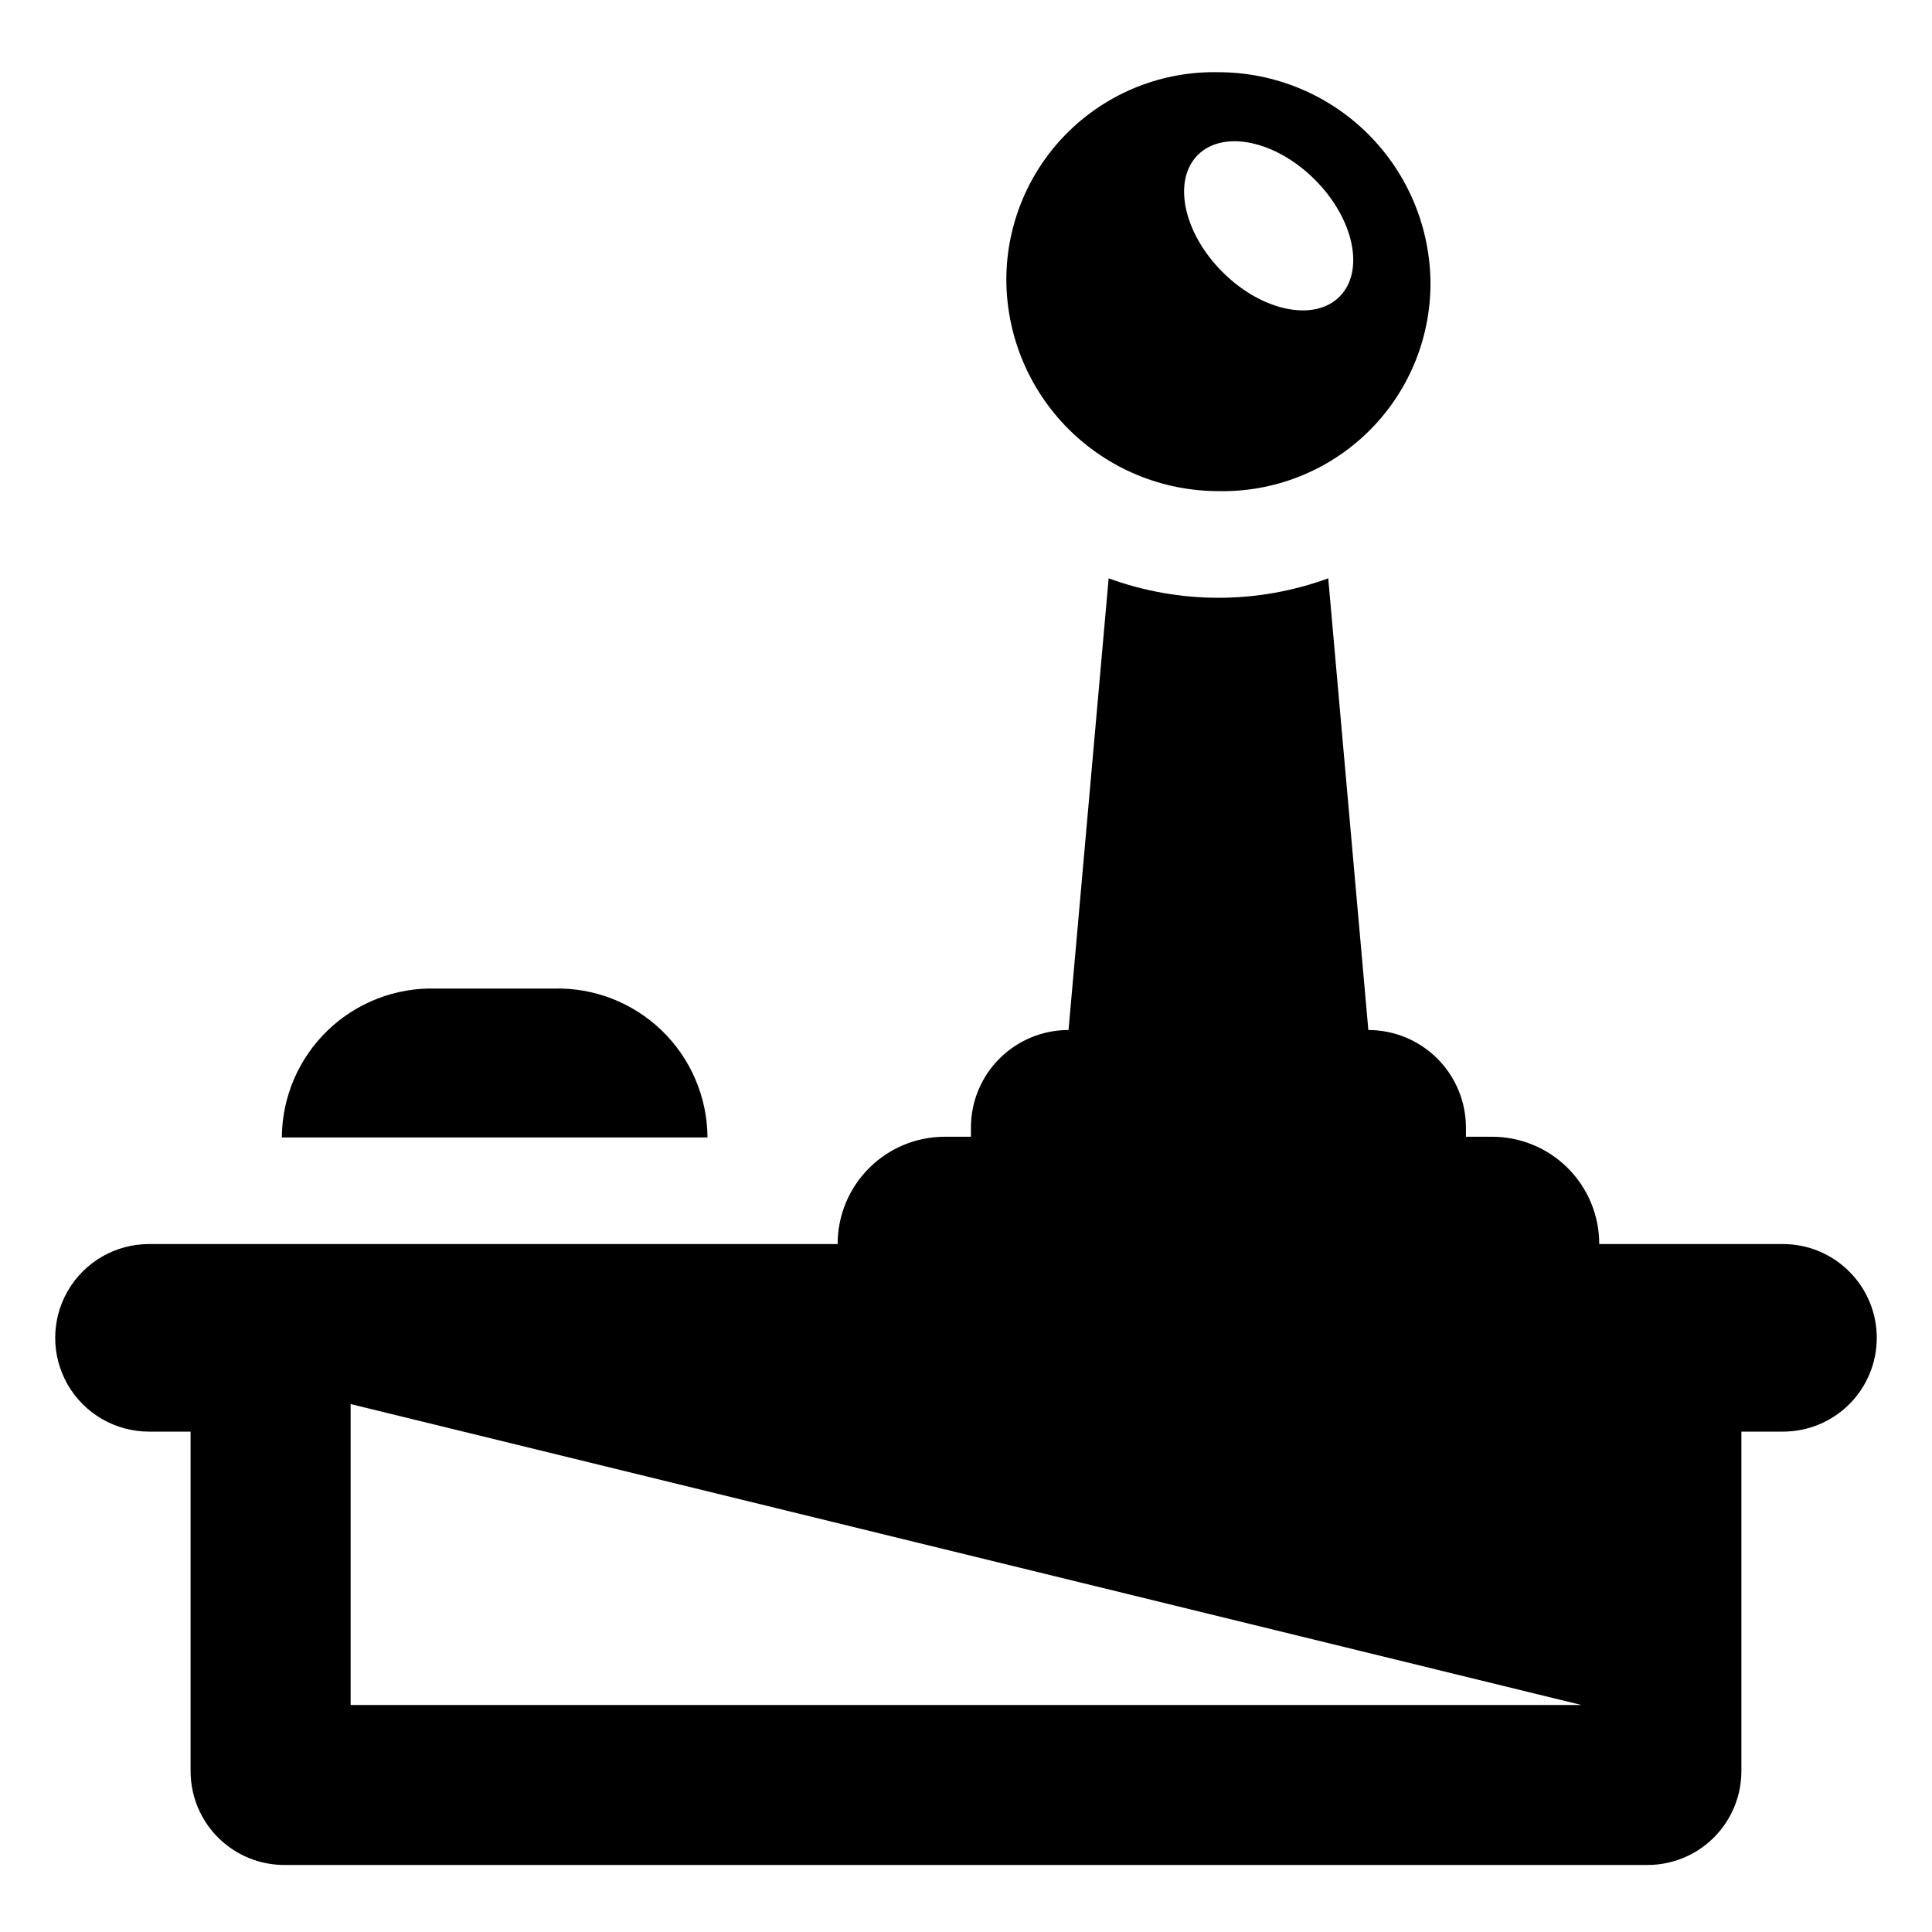
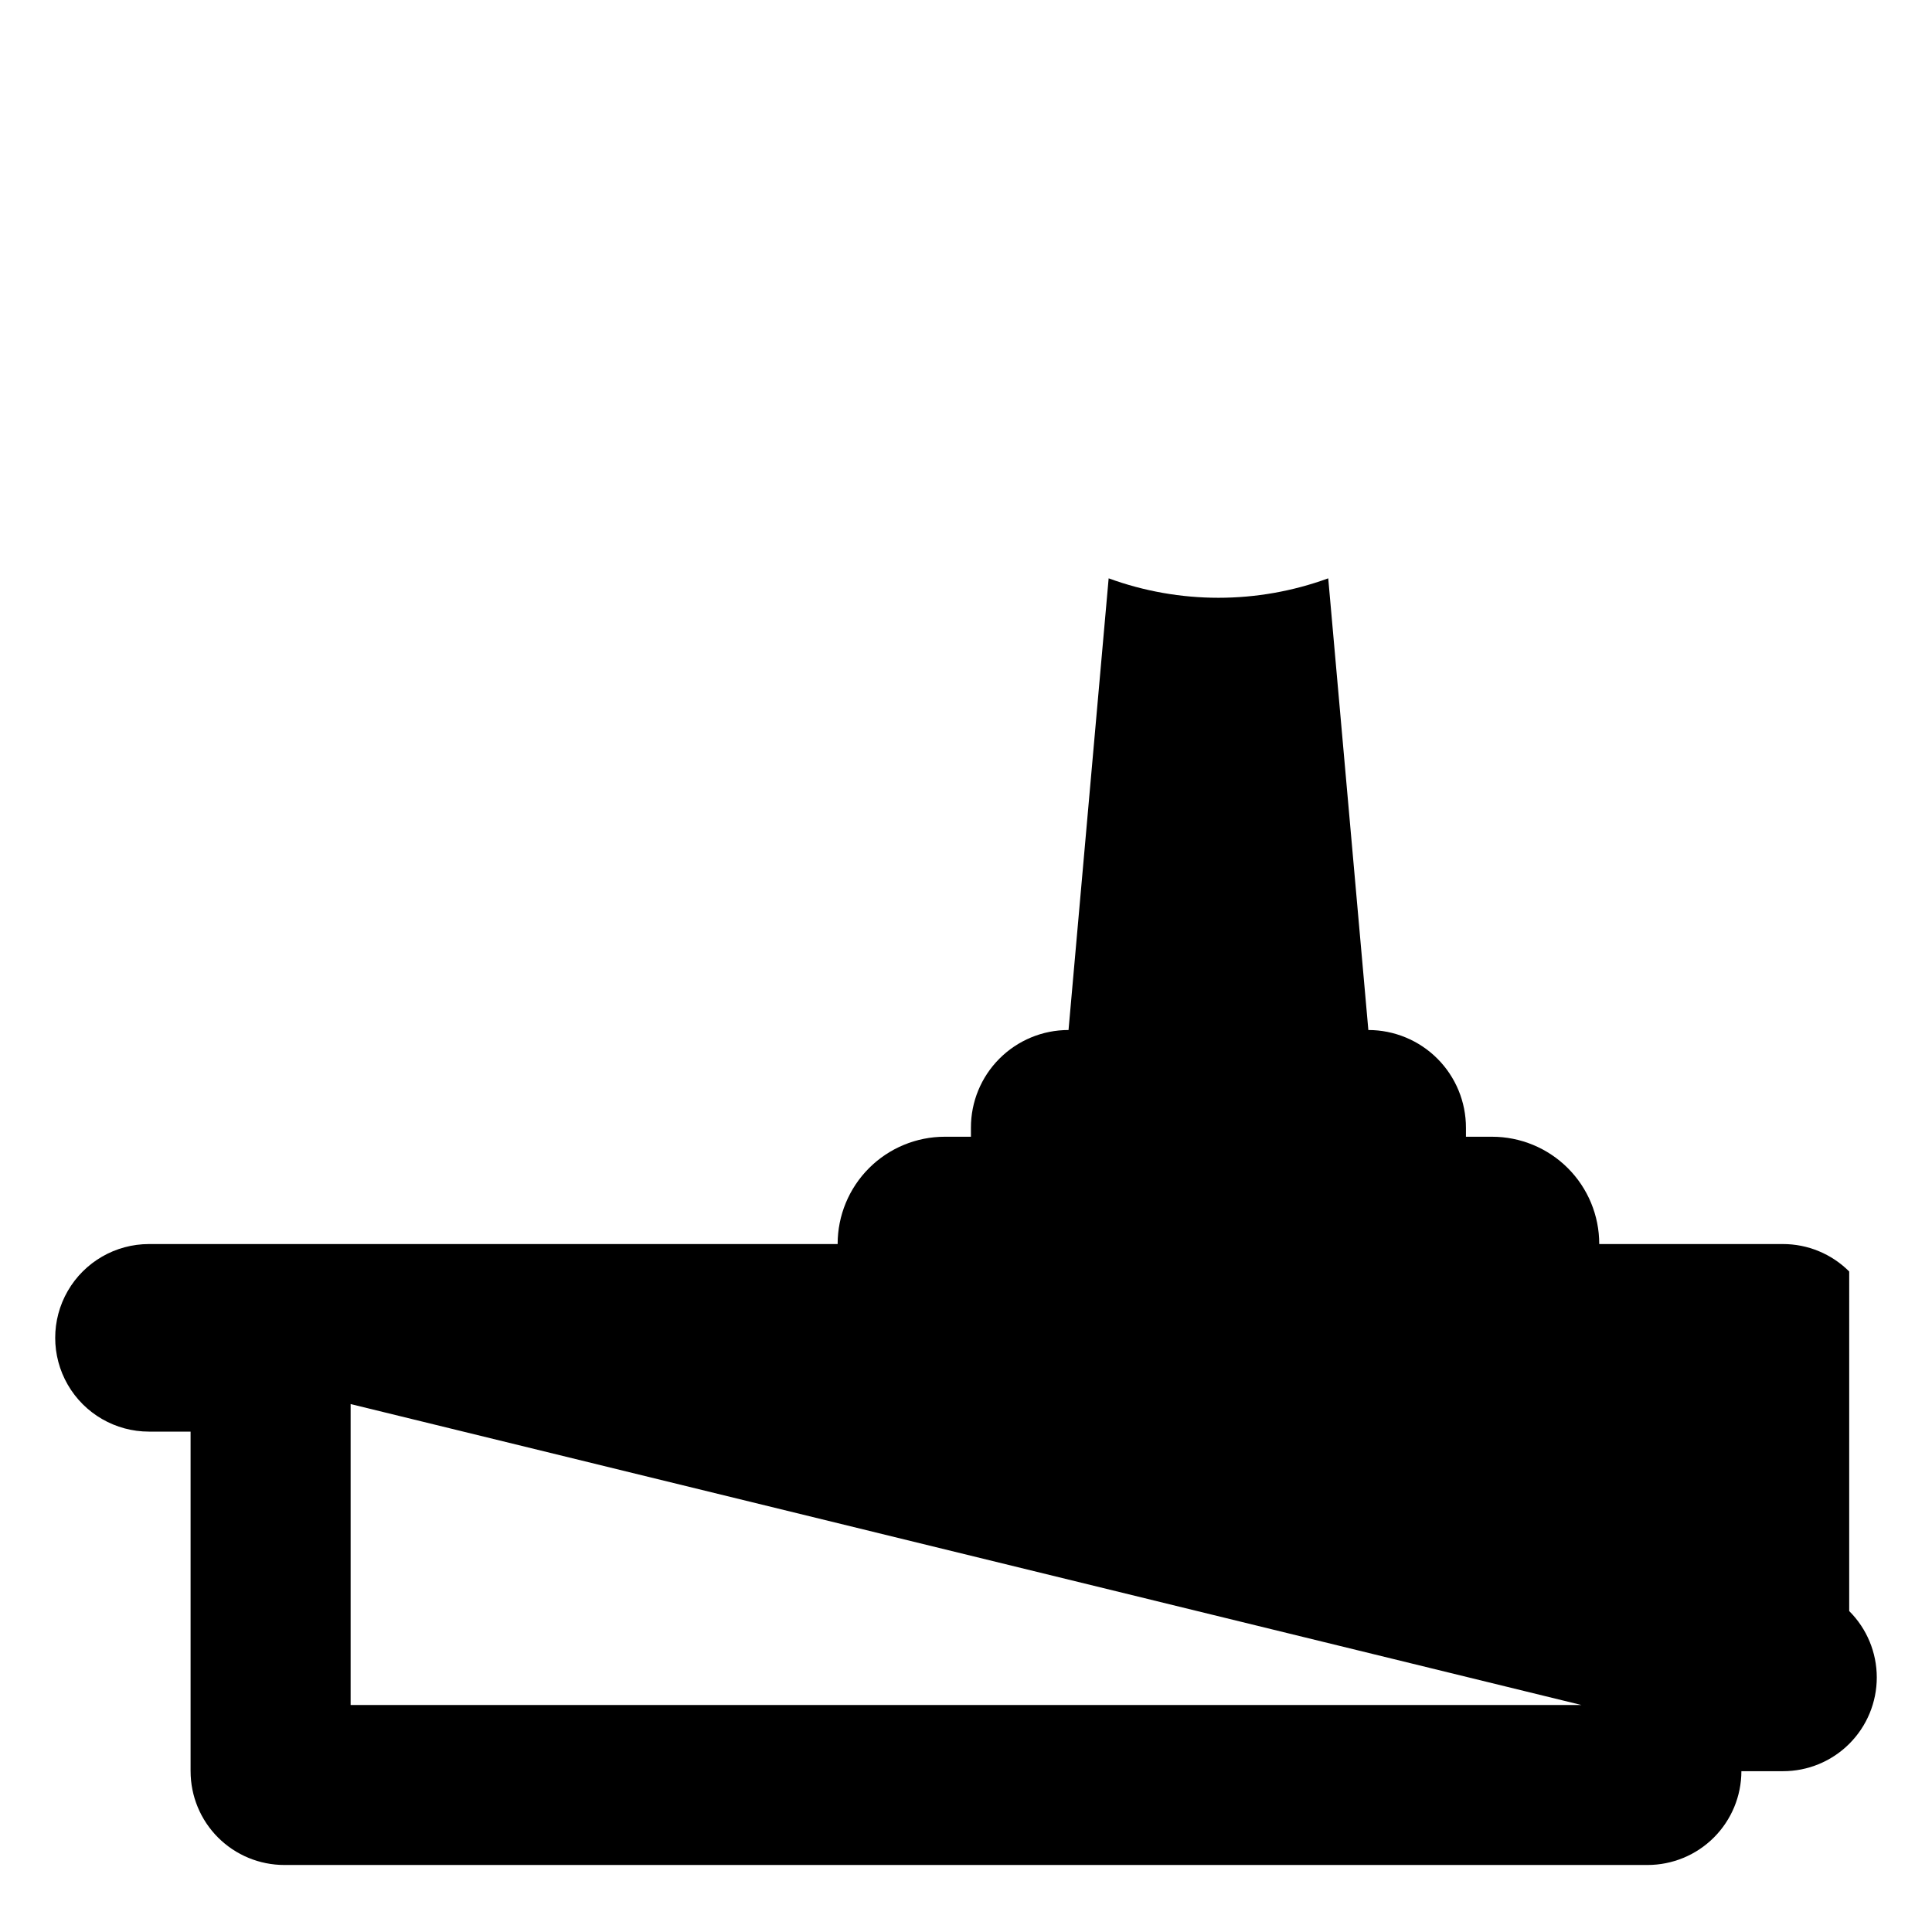
<svg xmlns="http://www.w3.org/2000/svg" fill="#000000" width="800px" height="800px" version="1.1" viewBox="144 144 512 512">
  <g>
-     <path d="m466.89 274.15c14.762 0.312 29.027-5.316 39.594-15.625 10.566-10.305 16.551-24.426 16.609-39.188 0-14.906-5.922-29.199-16.461-39.742-10.539-10.539-24.836-16.457-39.742-16.457-14.758-0.316-29.023 5.312-39.59 15.621-10.57 10.309-16.551 24.43-16.609 39.191 0 14.902 5.922 29.199 16.461 39.738 10.539 10.539 24.836 16.461 39.738 16.461zm-5.457-89.078c6.758-6.758 20.645-3.836 31.016 6.535 10.371 10.367 13.297 24.25 6.535 31.012-6.762 6.758-20.645 3.836-31.012-6.535-10.371-10.371-13.297-24.254-6.535-31.016z" />
-     <path d="m634.06 480.96c-4.66-4.664-10.984-7.281-17.578-7.273h-48.668v-0.031c0-7.535-2.992-14.762-8.32-20.09-5.328-5.328-12.555-8.32-20.09-8.32h-6.914v-2.383c0.008-6.863-2.715-13.449-7.566-18.309-4.848-4.856-11.434-7.586-18.297-7.59l-10.633-119.7c-18.789 6.871-39.402 6.871-58.191 0l-10.633 119.7c-6.867-0.008-13.457 2.723-18.309 7.582-4.856 4.859-7.574 11.449-7.555 18.316v2.383h-6.918c-7.531 0-14.758 2.992-20.086 8.32-5.328 5.328-8.32 12.555-8.32 20.09v0.031h-182.5c-8.879 0-17.082 4.738-21.523 12.426-4.441 7.691-4.441 17.164 0 24.855 4.441 7.691 12.645 12.426 21.523 12.426h11.023v89.992h0.004c-0.004 6.594 2.613 12.914 7.277 17.578 4.66 4.66 10.984 7.277 17.574 7.277h361.24c6.594 0.004 12.922-2.613 17.586-7.273 4.668-4.664 7.293-10.984 7.301-17.582v-89.992h10.992c6.598 0.016 12.93-2.598 17.598-7.262 4.668-4.664 7.289-10.992 7.289-17.59-0.004-6.598-2.633-12.926-7.309-17.582zm-397.14 114.88v-79.75l326.17 79.75z" />
-     <path d="m290.64 405.98h-31.098c-10.688-0.316-21.051 3.699-28.738 11.125-7.691 7.43-12.059 17.648-12.113 28.34h112.8c-0.059-10.691-4.426-20.91-12.113-28.34-7.691-7.426-18.051-11.441-28.738-11.125z" />
+     <path d="m634.06 480.96c-4.66-4.664-10.984-7.281-17.578-7.273h-48.668v-0.031c0-7.535-2.992-14.762-8.32-20.09-5.328-5.328-12.555-8.32-20.09-8.32h-6.914v-2.383c0.008-6.863-2.715-13.449-7.566-18.309-4.848-4.856-11.434-7.586-18.297-7.59l-10.633-119.7c-18.789 6.871-39.402 6.871-58.191 0l-10.633 119.7c-6.867-0.008-13.457 2.723-18.309 7.582-4.856 4.859-7.574 11.449-7.555 18.316v2.383h-6.918c-7.531 0-14.758 2.992-20.086 8.32-5.328 5.328-8.32 12.555-8.32 20.09v0.031h-182.5c-8.879 0-17.082 4.738-21.523 12.426-4.441 7.691-4.441 17.164 0 24.855 4.441 7.691 12.645 12.426 21.523 12.426h11.023v89.992h0.004c-0.004 6.594 2.613 12.914 7.277 17.578 4.66 4.66 10.984 7.277 17.574 7.277h361.24c6.594 0.004 12.922-2.613 17.586-7.273 4.668-4.664 7.293-10.984 7.301-17.582h10.992c6.598 0.016 12.93-2.598 17.598-7.262 4.668-4.664 7.289-10.992 7.289-17.59-0.004-6.598-2.633-12.926-7.309-17.582zm-397.14 114.88v-79.75l326.17 79.75z" />
  </g>
</svg>